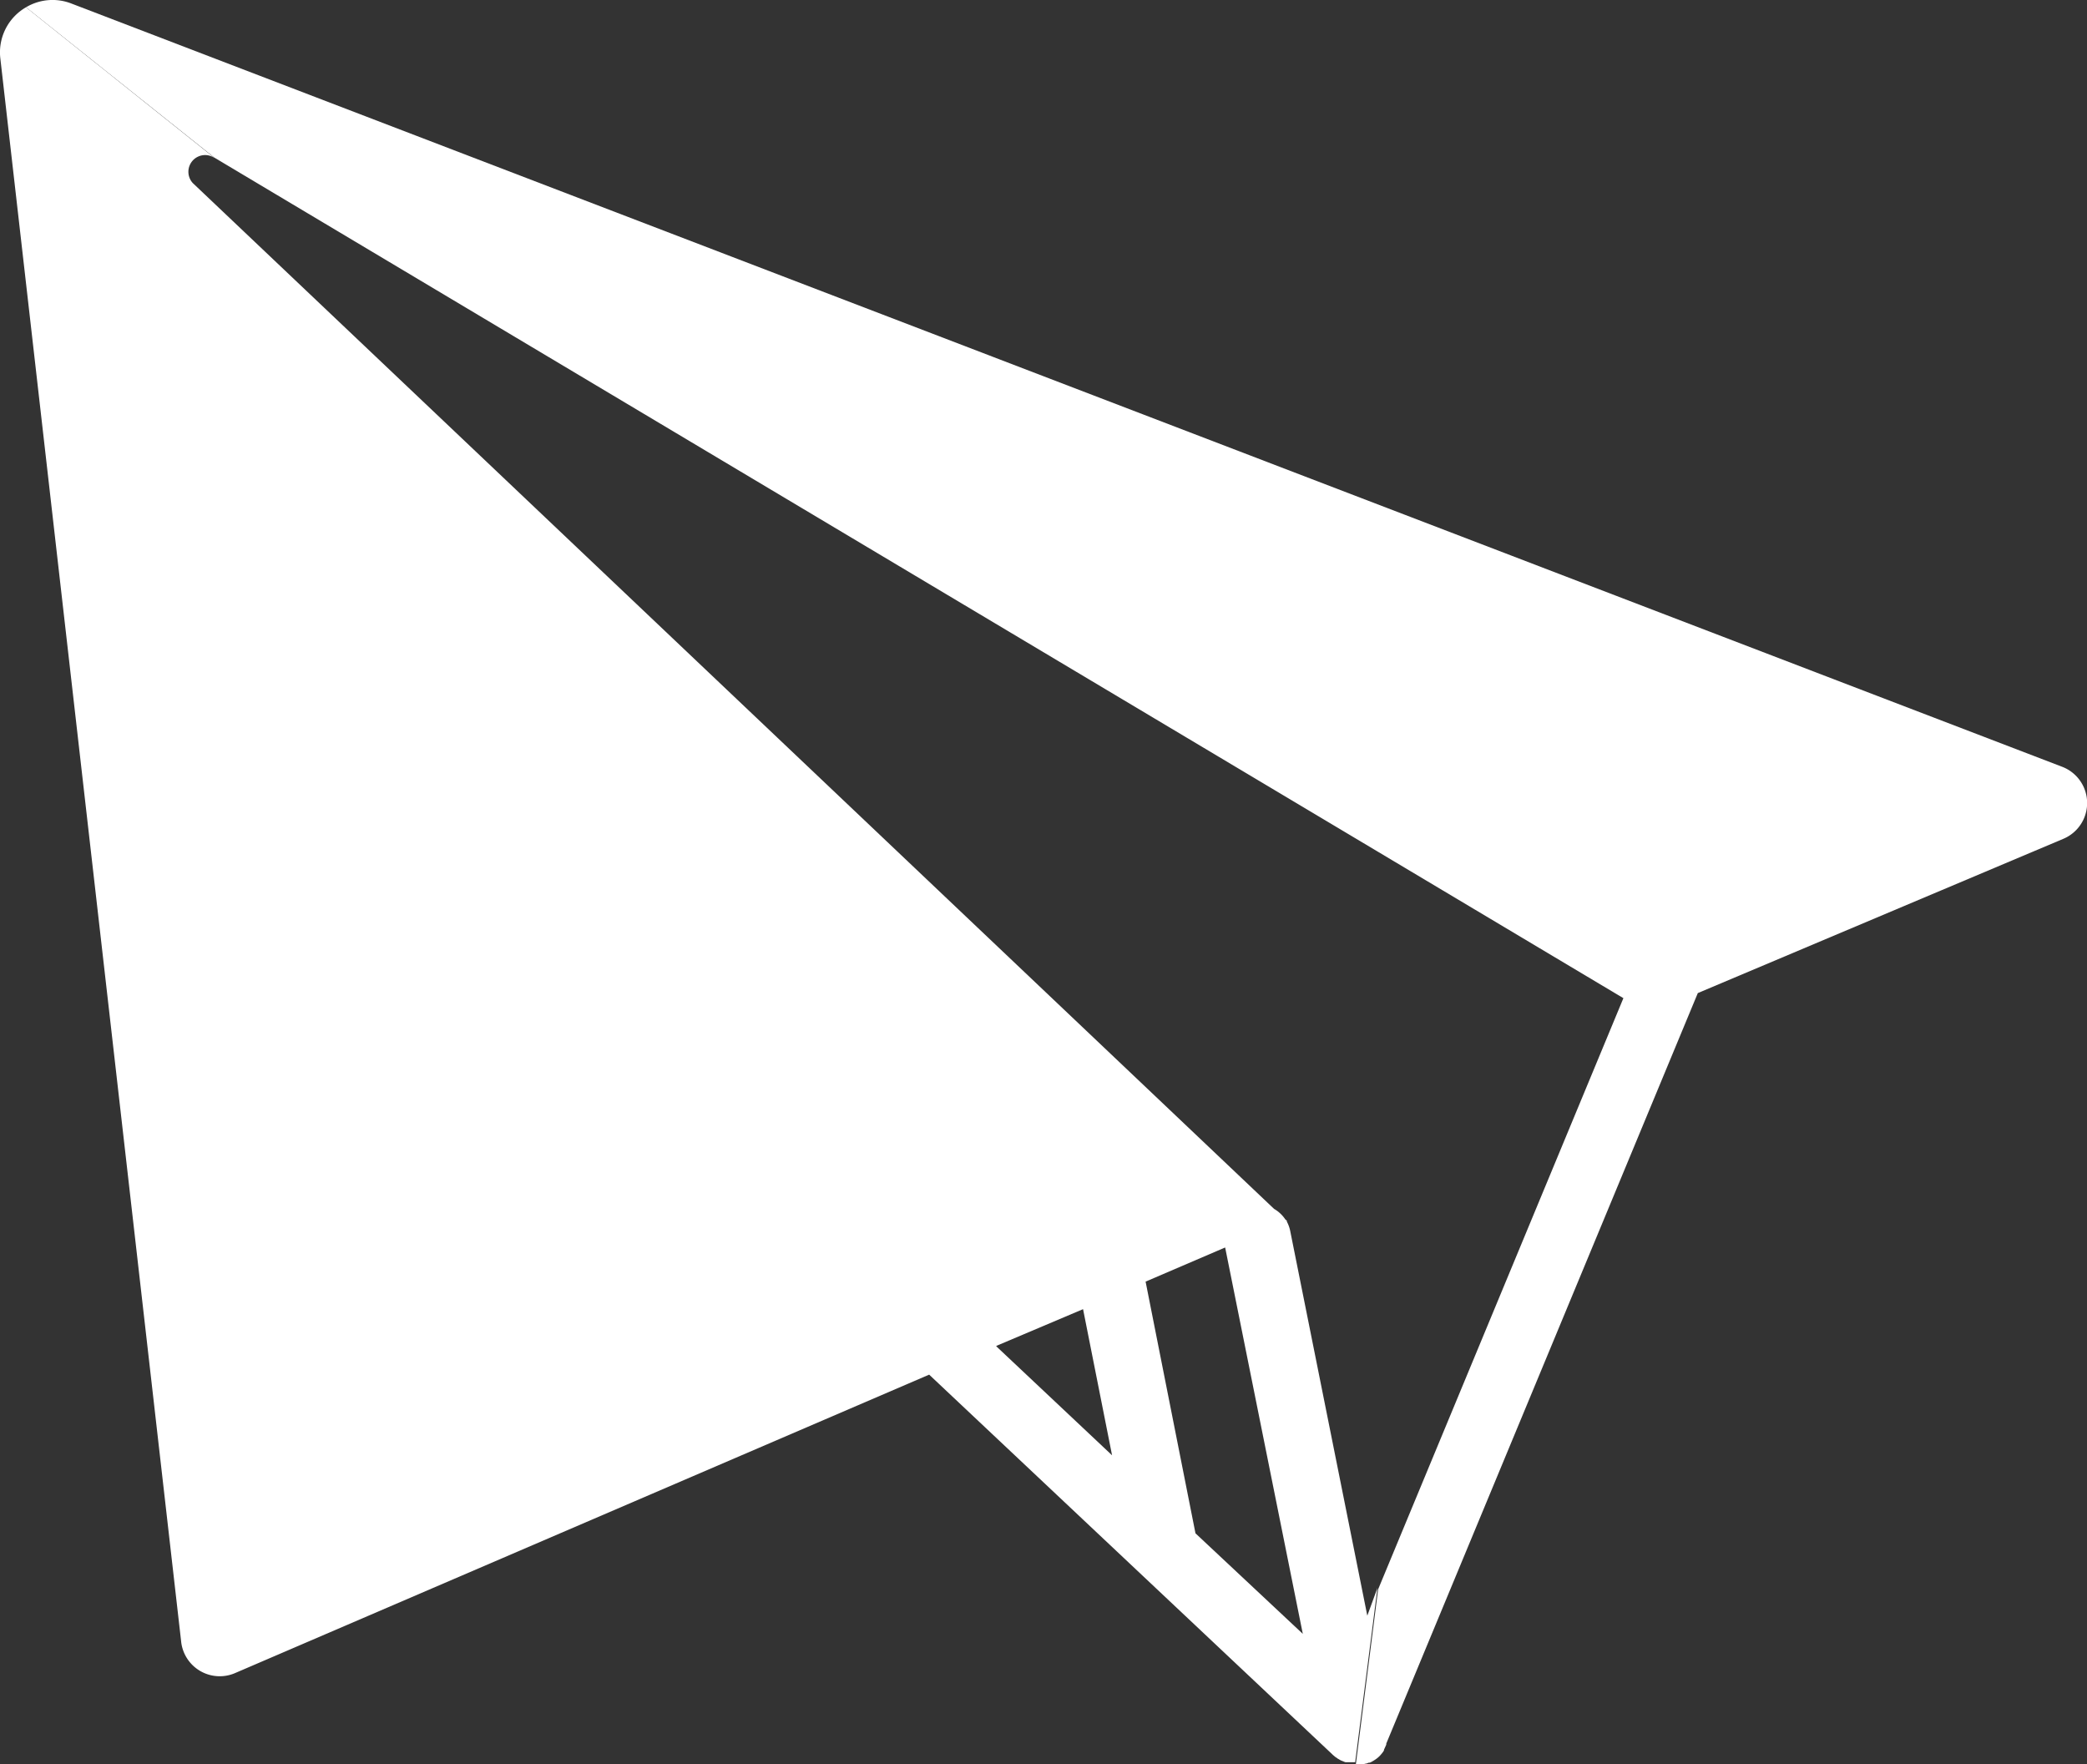
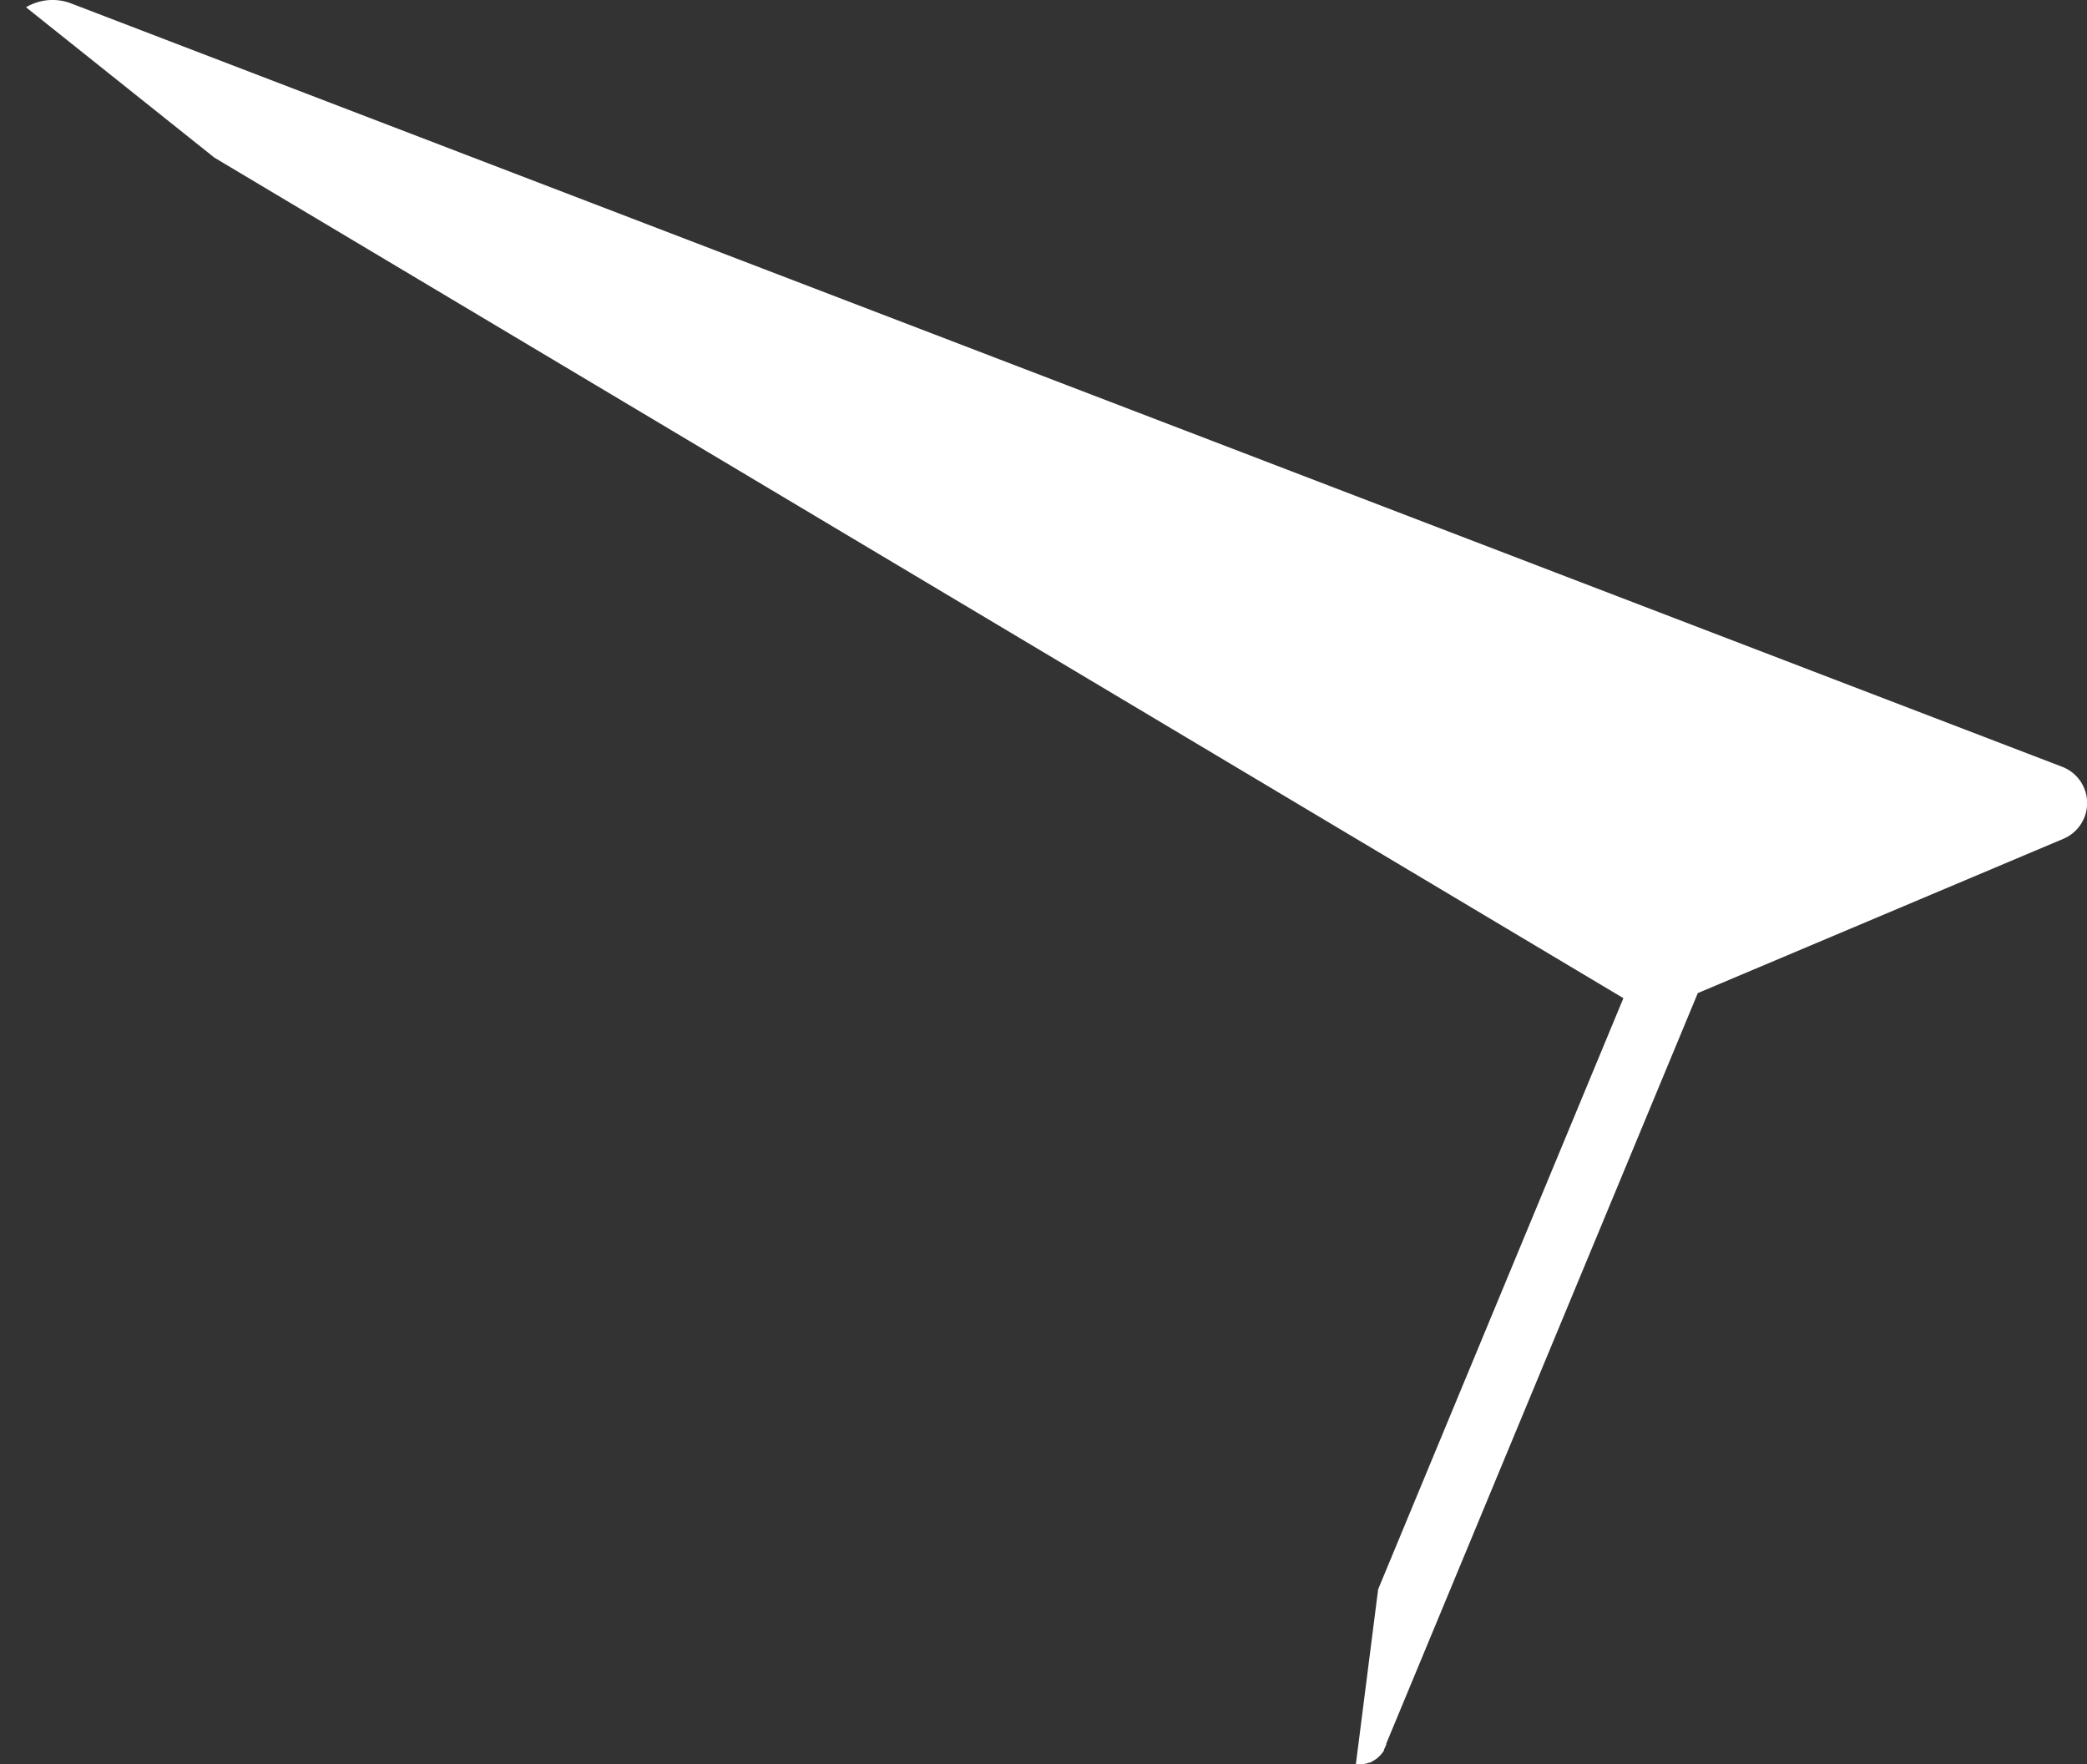
<svg xmlns="http://www.w3.org/2000/svg" width="34.105" height="28.83" viewBox="0 0 34.105 28.83">
  <rect x="0" y="0" width="34.105" height="28.83" fill="#333333" stroke="none" />
  <g transform="translate(0.036)">
    <g transform="translate(-0.036 0)">
-       <path d="M19.5,25.727l-.815-4.113,1.3-.558,1.269,6.314Zm-3.254-3.063,1.417-.6.474,2.388-1.891-1.78Zm6.062,4.409-1.26-6.288a.575.575,0,0,0-.06-.162H21L20.97,20.6a.555.555,0,0,0-.186-.175L3.114,3.662a.273.273,0,0,1,.328-.426l.026.015-.036-.029L.389.79a.85.85,0,0,0-.42.832L2.923,27.484a.634.634,0,0,0,.882.527l11.343-4.877,6.6,6.216h0l.035.03h0l.036.024a.062.062,0,0,0,.017.011l.024.014.02.011.024.009.02.009.026.009h.16l.364-2.848Z" transform="translate(0.036 -0.671)" fill="#fff" />
      <path d="M24.517,28.83h.113l.047-.012h.009l.036-.014h.018l.029-.014.015-.009a.341.341,0,0,0,.039-.024l.014-.009.03-.023.011-.009a.41.41,0,0,0,.036-.036h0l.027-.032.009-.012a.231.231,0,0,0,.021-.032.027.027,0,0,0,0-.011l.03-.066.008-.018v-.017L30.1,16.228l5.976-2.522a.634.634,0,0,0-.03-1.179L3.52.057a.847.847,0,0,0-.74.062L5.821,2.546l.036.029L28.884,16.311l-4.008,9.66-.364,2.859h0Z" transform="translate(-2.355 0)" fill="#fff" />
    </g>
  </g>
</svg>